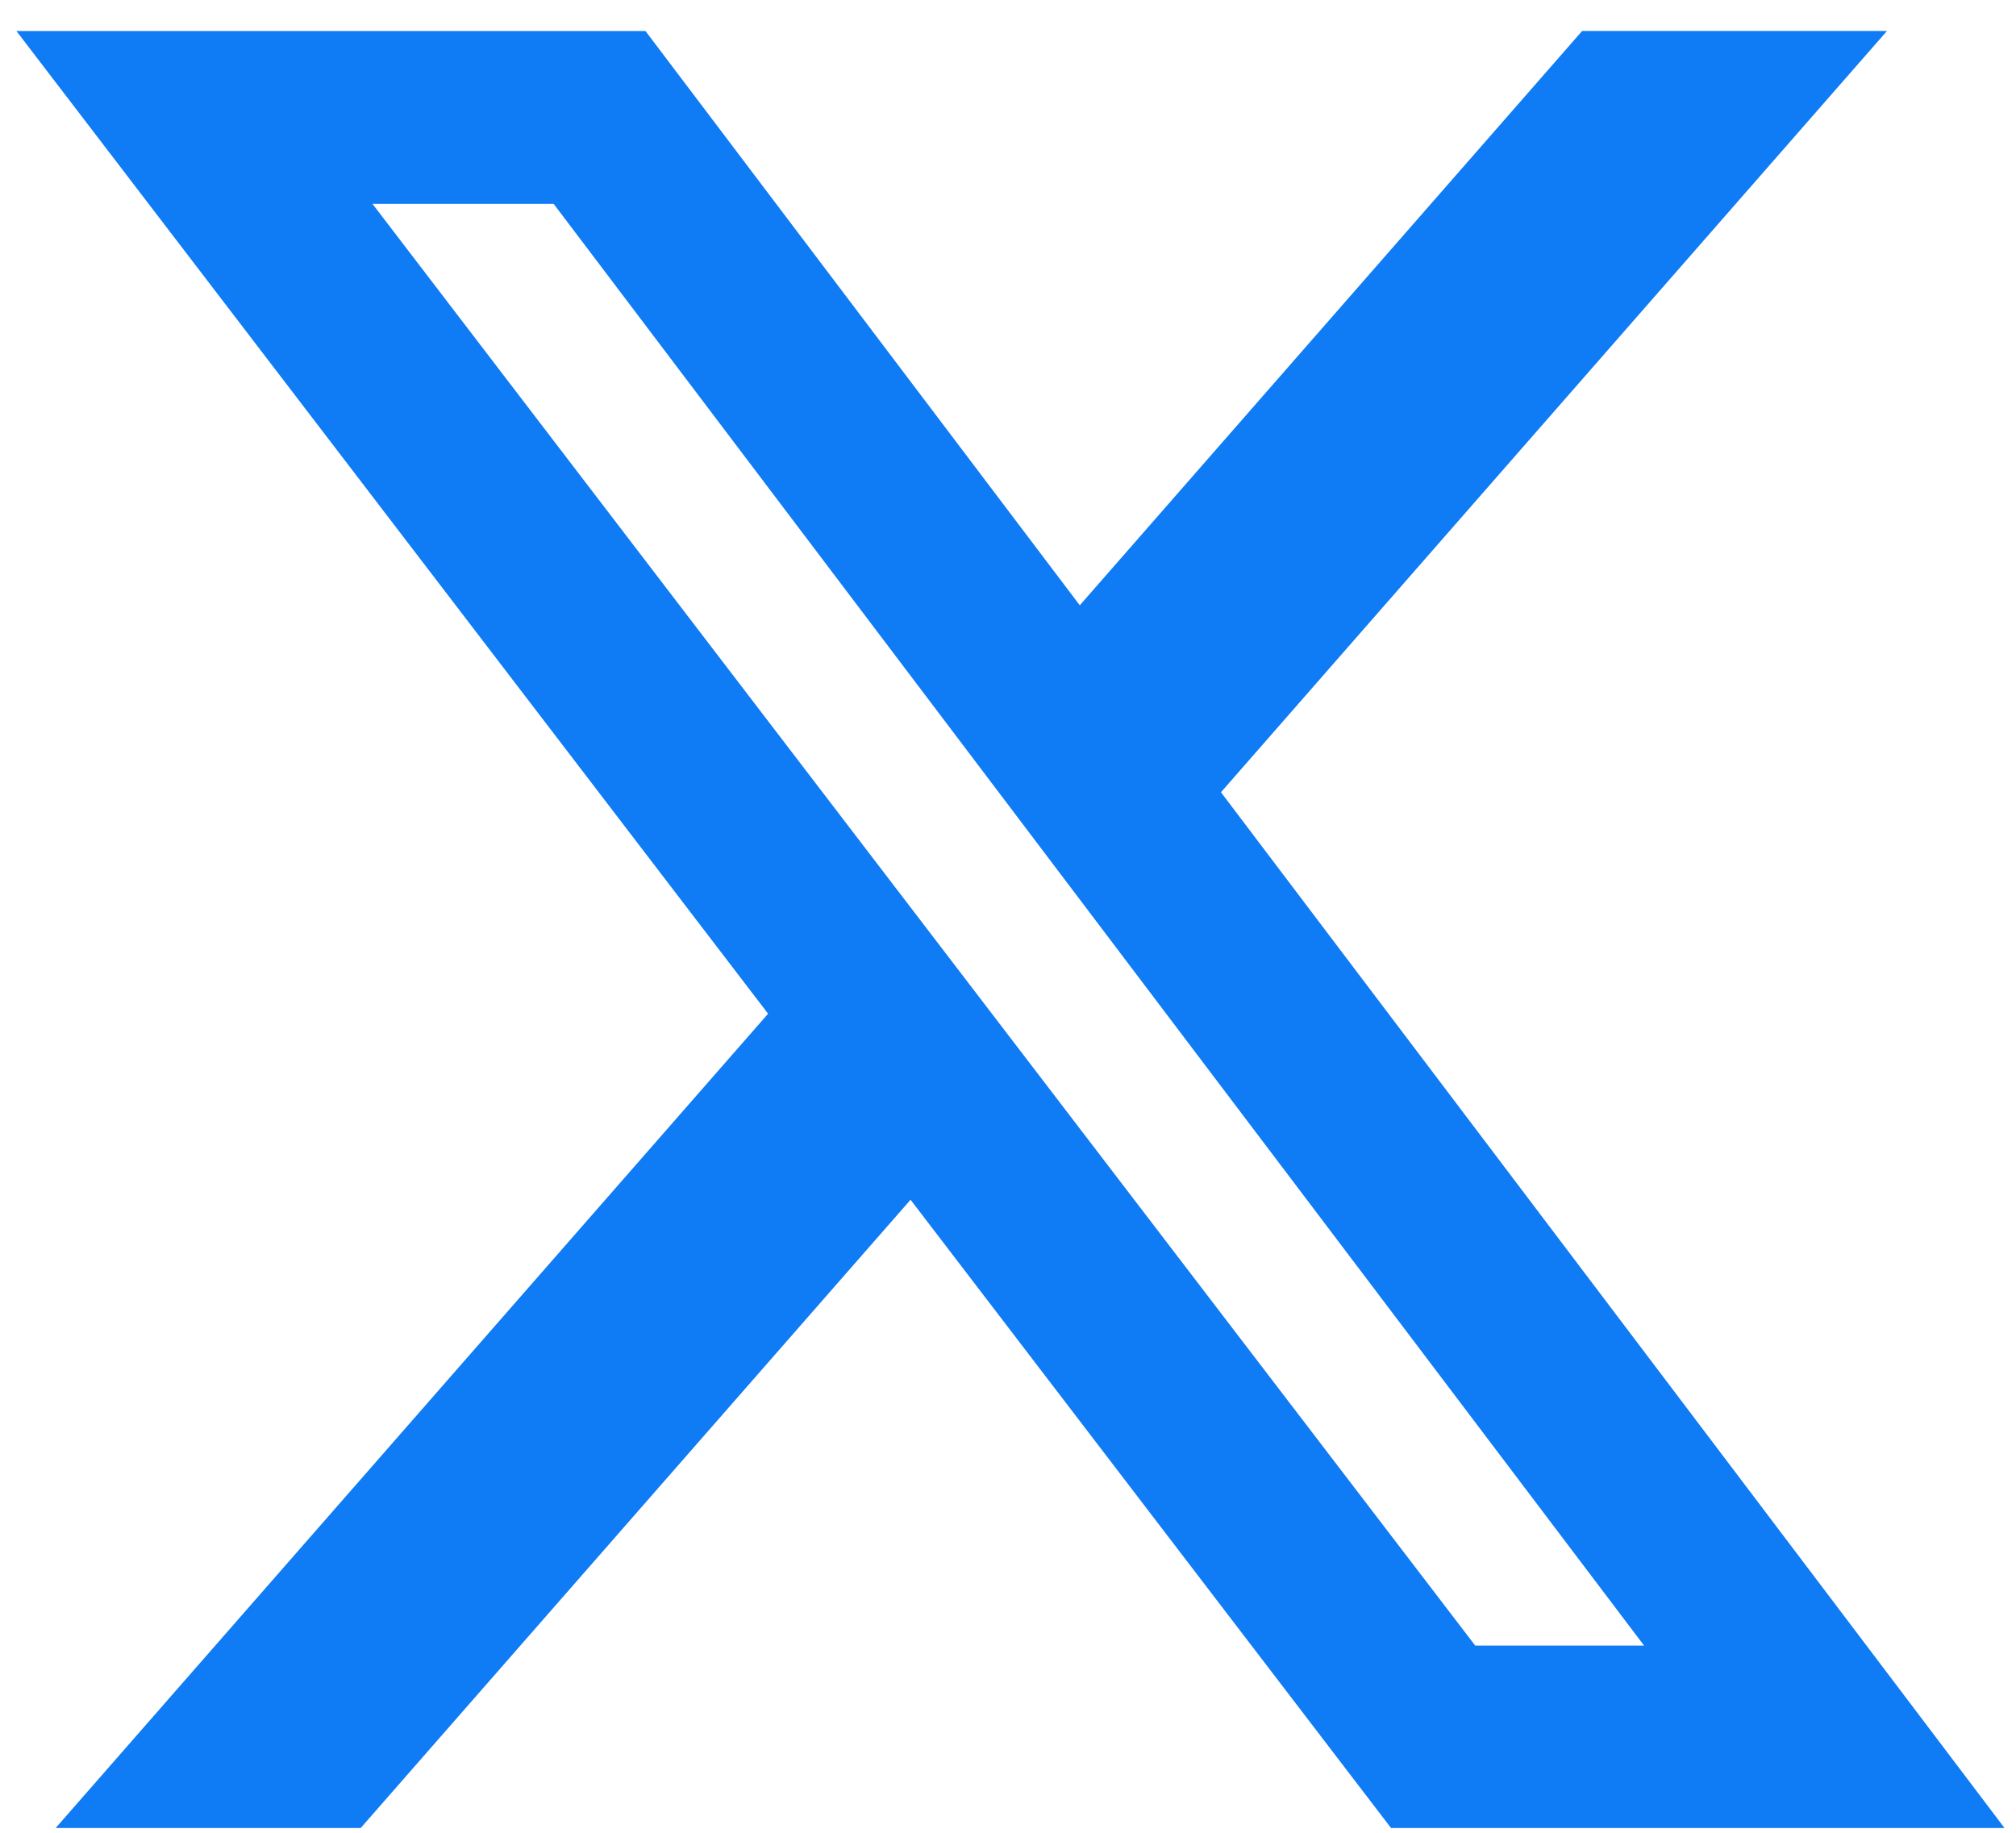
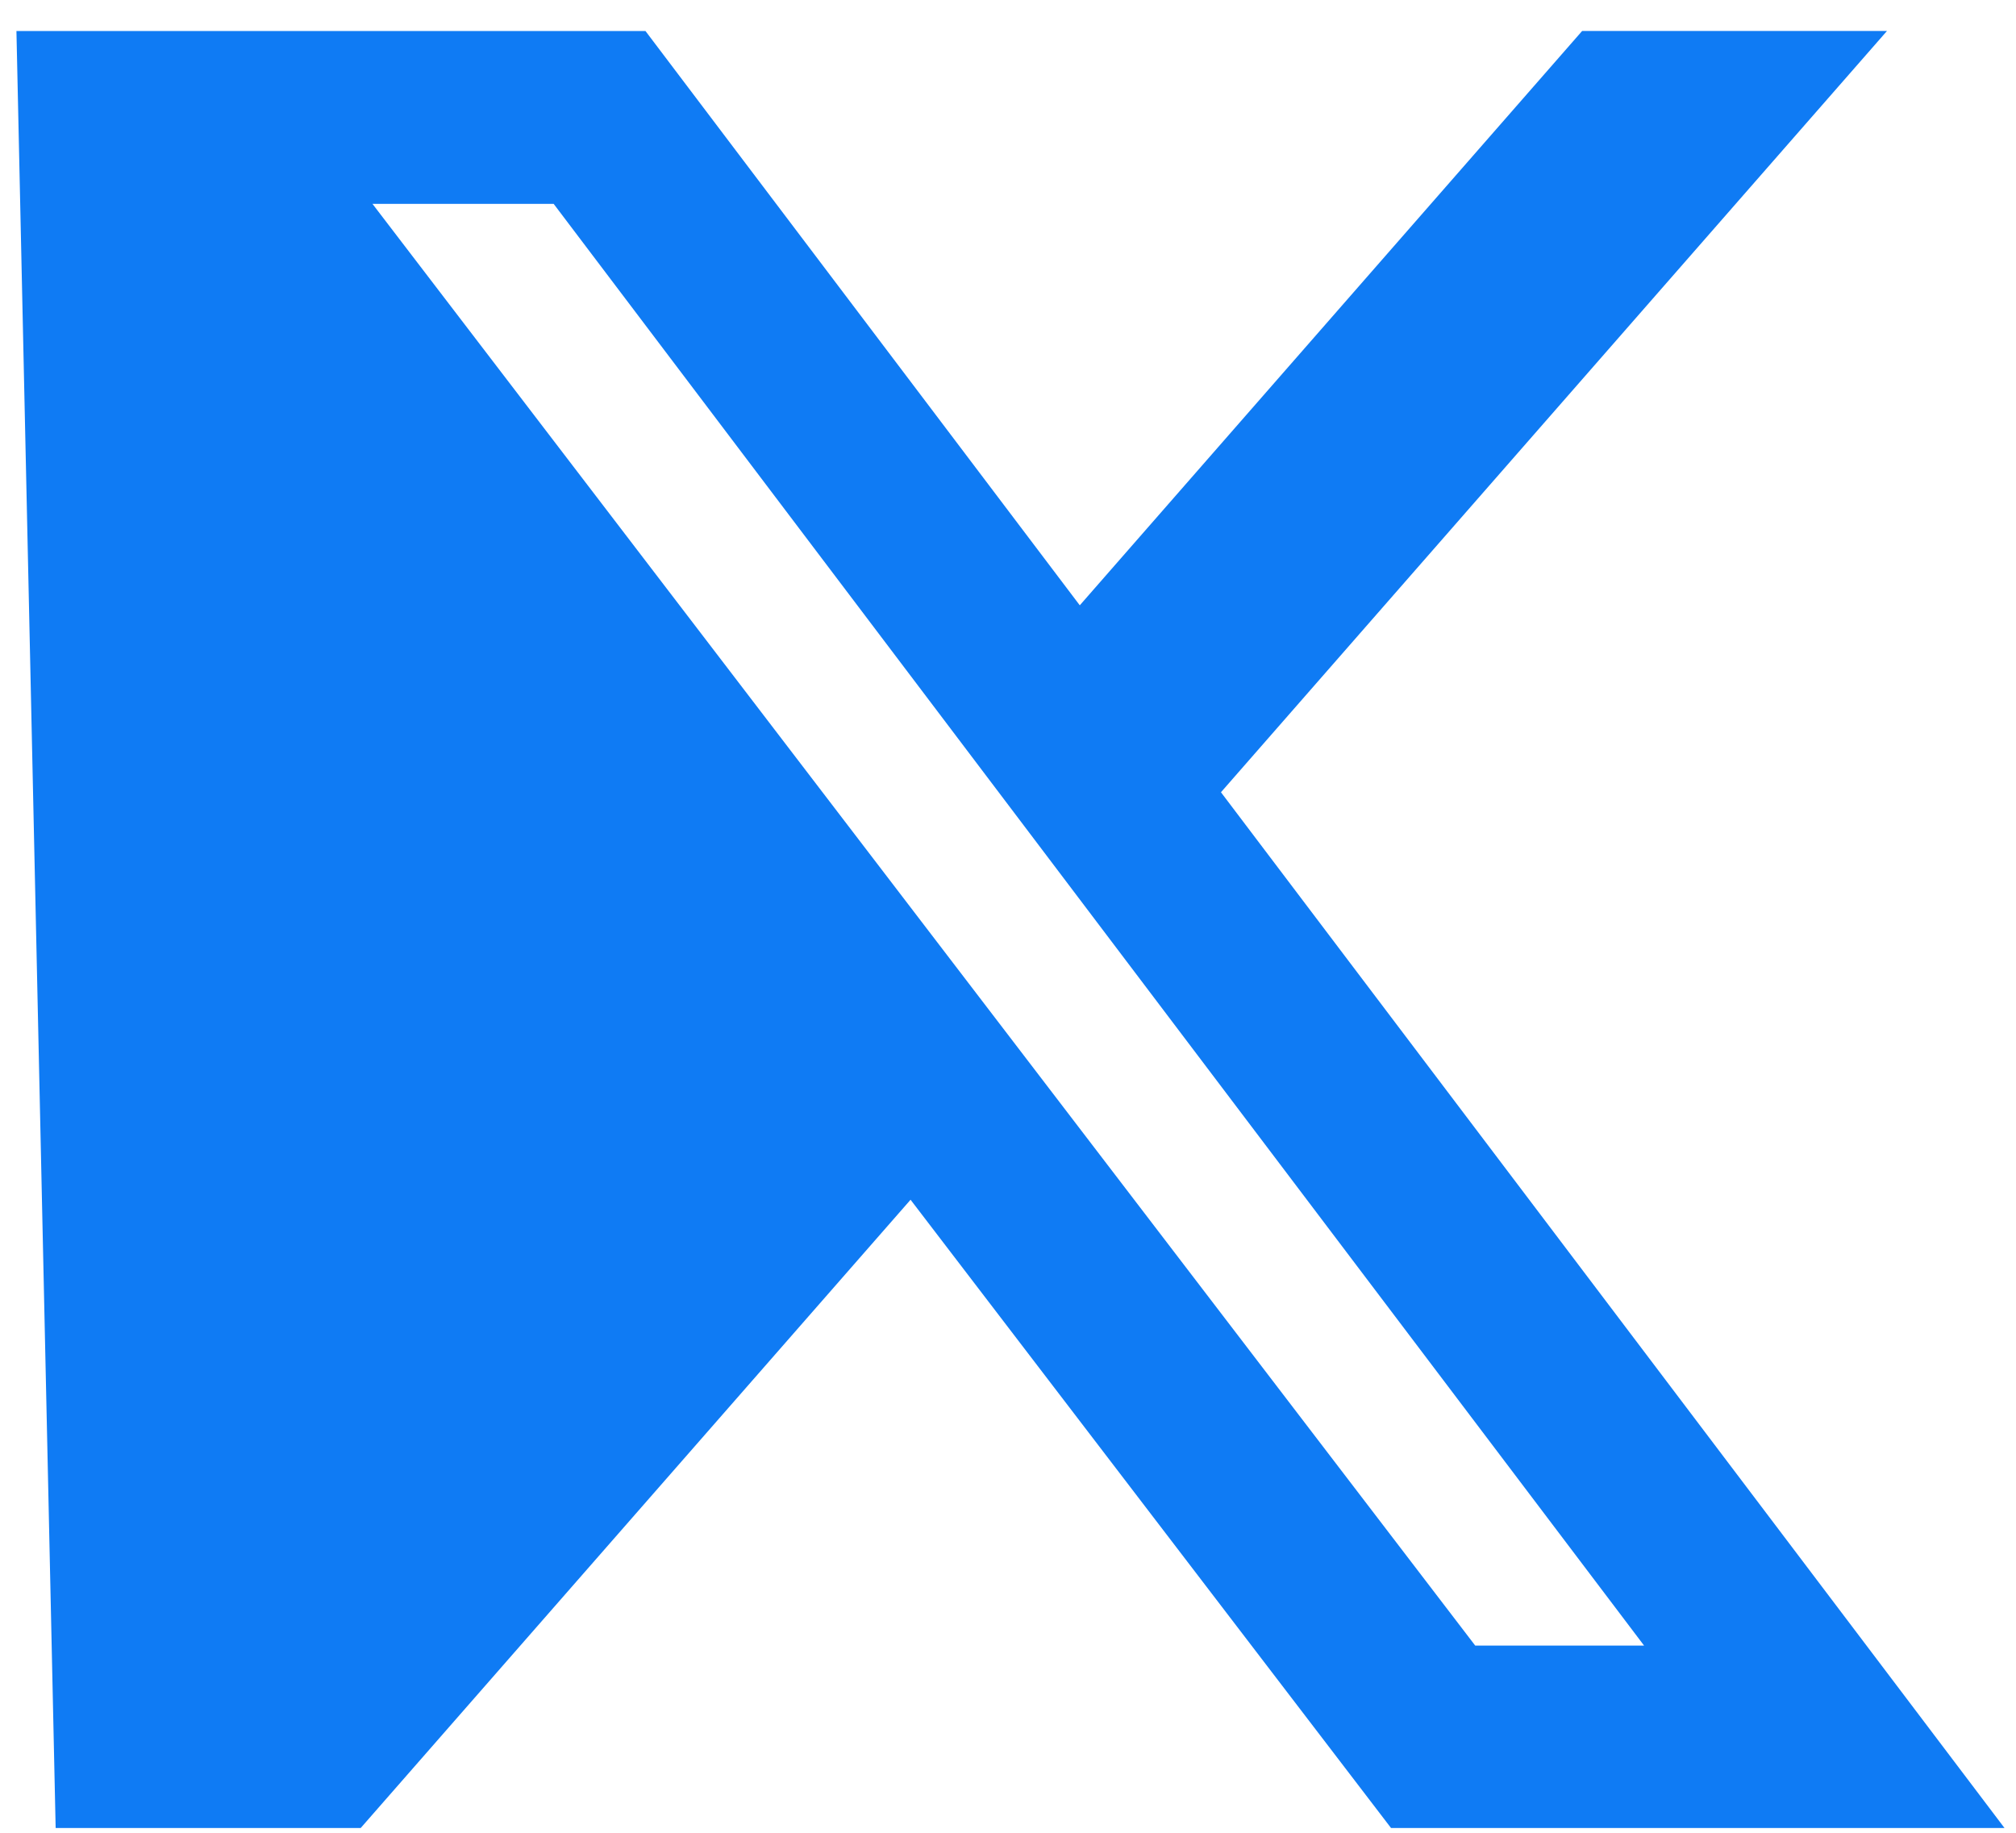
<svg xmlns="http://www.w3.org/2000/svg" width="33" height="30" viewBox="0 0 33 30" fill="none">
-   <path d="M25.898 0.507H30.888L19.986 12.968L32.812 29.922H22.77L14.905 19.638L5.904 29.922H0.911L12.573 16.593L0.269 0.508H10.566L17.675 9.908L25.898 0.507ZM24.148 26.936H26.912L9.063 3.337H6.097L24.148 26.936Z" fill="#0F7BF4" />
+   <path d="M25.898 0.507H30.888L19.986 12.968L32.812 29.922H22.77L14.905 19.638L5.904 29.922H0.911L0.269 0.508H10.566L17.675 9.908L25.898 0.507ZM24.148 26.936H26.912L9.063 3.337H6.097L24.148 26.936Z" fill="#0F7BF4" />
</svg>